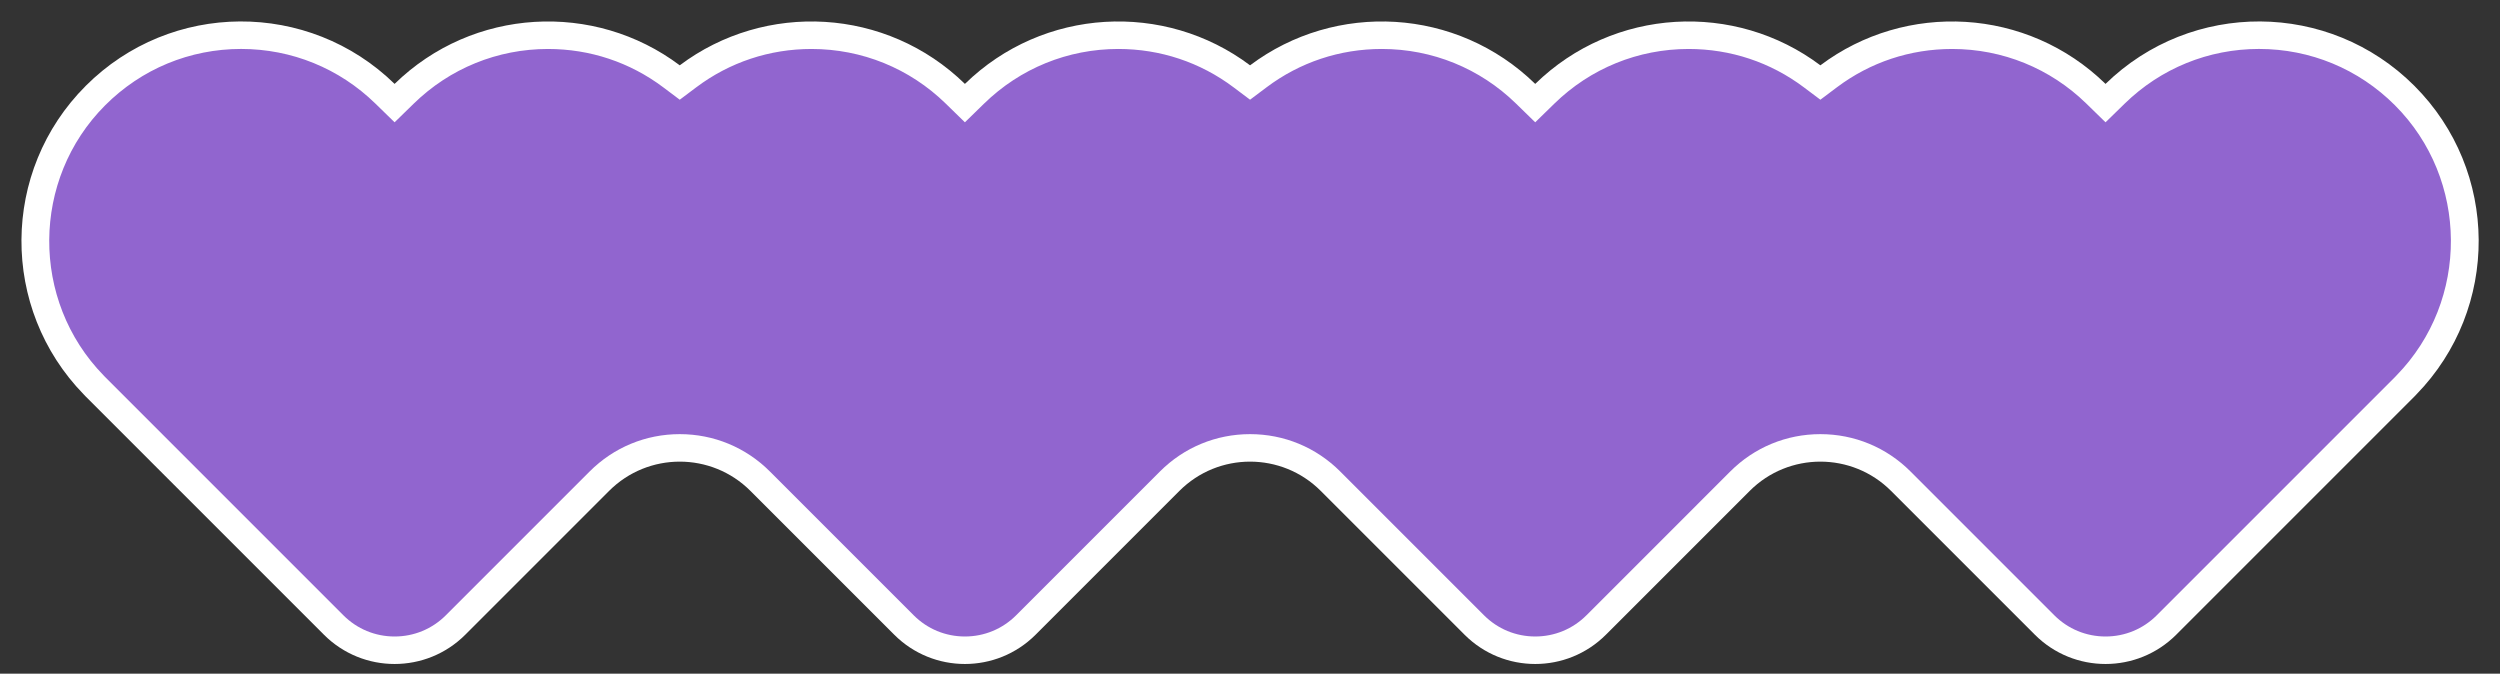
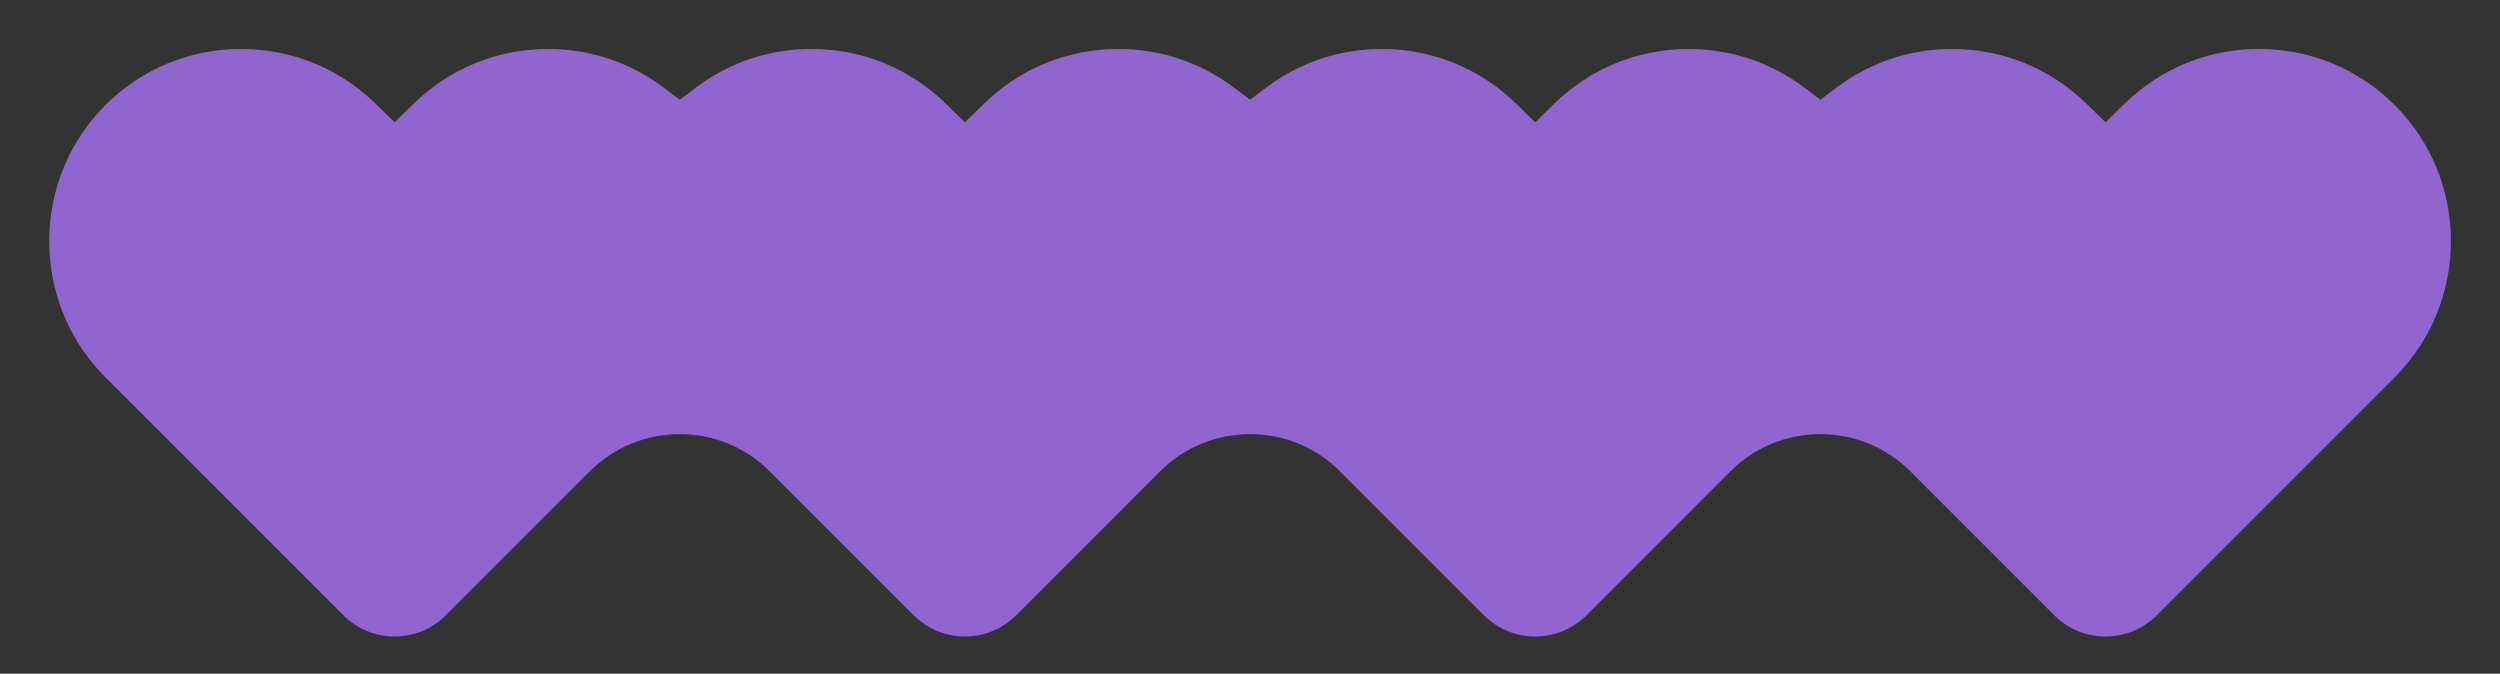
<svg xmlns="http://www.w3.org/2000/svg" fill="#000000" height="122.5" preserveAspectRatio="xMidYMid meet" version="1" viewBox="-3.9 -3.9 454.6 122.5" width="454.6" zoomAndPan="magnify">
  <rect x="-3.9" y="-3.9" width="454.6" height="122.5" fill="#333333" stroke="none" />
  <g id="change1_1">
-     <path d="M435.479,67.844c-0.12,0.123-0.233,0.251-0.355,0.373l-43.301,43.301 c-7.097,7.097-18.605,7.097-25.702,0l-26.151-26.151c-7.097-7.097-18.605-7.097-25.702,0l-26.151,26.151 c-7.097,7.097-18.605,7.097-25.702,0l-26.151-26.151c-7.097-7.097-18.605-7.097-25.702,0l-26.151,26.151 c-7.097,7.097-18.605,7.097-25.702,0l-26.151-26.151c-7.097-7.097-18.605-7.097-25.702,0l-26.151,26.151 c-7.097,7.097-18.605,7.097-25.702,0L11.701,68.217c-0.122-0.122-0.235-0.25-0.355-0.373 c-15.242-15.634-15.129-40.659,0.355-56.143h0C27.188-3.787,52.22-3.897,67.853,11.354 C82.111-2.555,104.183-3.68,119.706,7.978c15.523-11.658,37.595-10.533,51.853,3.377 c14.258-13.909,36.33-15.035,51.853-3.377c15.523-11.658,37.595-10.533,51.853,3.377 c14.258-13.909,36.33-15.035,51.853-3.377c15.523-11.658,37.595-10.533,51.853,3.377 c15.633-15.251,40.665-15.141,56.152,0.346h0C450.608,27.185,450.721,52.21,435.479,67.844z" fill="#ffffff" />
-   </g>
+     </g>
  <g id="change2_1">
    <path d="M378.972,111.841c-3.519,0-6.828-1.37-9.316-3.858L343.505,81.832 c-4.377-4.377-10.196-6.788-16.387-6.788s-12.01,2.411-16.387,6.788l-26.15,26.151 c-2.488,2.487-5.797,3.857-9.315,3.857c-3.519,0-6.828-1.37-9.316-3.858l-26.15-26.151 c-4.377-4.377-10.197-6.788-16.387-6.788s-12.009,2.411-16.387,6.788l-26.151,26.152 c-2.488,2.487-5.796,3.857-9.315,3.857s-6.828-1.37-9.315-3.858l-26.151-26.151 c-4.377-4.377-10.197-6.788-16.387-6.788c-6.19,0-12.01,2.411-16.387,6.788l-26.151,26.152 c-2.488,2.487-5.796,3.857-9.315,3.857c-3.519,0-6.828-1.37-9.315-3.857L15.159,64.599l-0.235-0.248 C1.641,50.726,1.78,28.693,15.236,15.236C21.837,8.635,30.613,5,39.948,5 c9.177,0,17.847,3.528,24.413,9.934l3.492,3.406l3.491-3.406c6.564-6.403,15.231-9.929,24.404-9.929 c7.636,0,14.882,2.411,20.956,6.972l3.002,2.255l3.002-2.255c6.073-4.561,13.319-6.972,20.955-6.972 c9.173,0,17.84,3.526,24.404,9.929l3.491,3.406l3.492-3.406c6.564-6.403,15.23-9.93,24.404-9.93 c7.636,0,14.882,2.411,20.955,6.972l3.002,2.255l3.002-2.255c6.073-4.561,13.319-6.972,20.955-6.972 c9.173,0,17.84,3.526,24.404,9.93l3.491,3.406l3.491-3.406c6.564-6.403,15.231-9.929,24.405-9.929 c7.636,0,14.882,2.411,20.954,6.972l3.003,2.255l3.003-2.255c6.072-4.561,13.318-6.972,20.954-6.972 c9.174,0,17.841,3.526,24.405,9.929l3.491,3.406l3.491-3.406c6.566-6.406,15.236-9.934,24.413-9.934 c9.335,0,18.111,3.635,24.713,10.236c13.456,13.457,13.595,35.49,0.31,49.117l-0.315,0.333l-43.297,43.297 C385.799,110.471,382.49,111.841,378.972,111.841z" fill="#9165cf" />
  </g>
</svg>